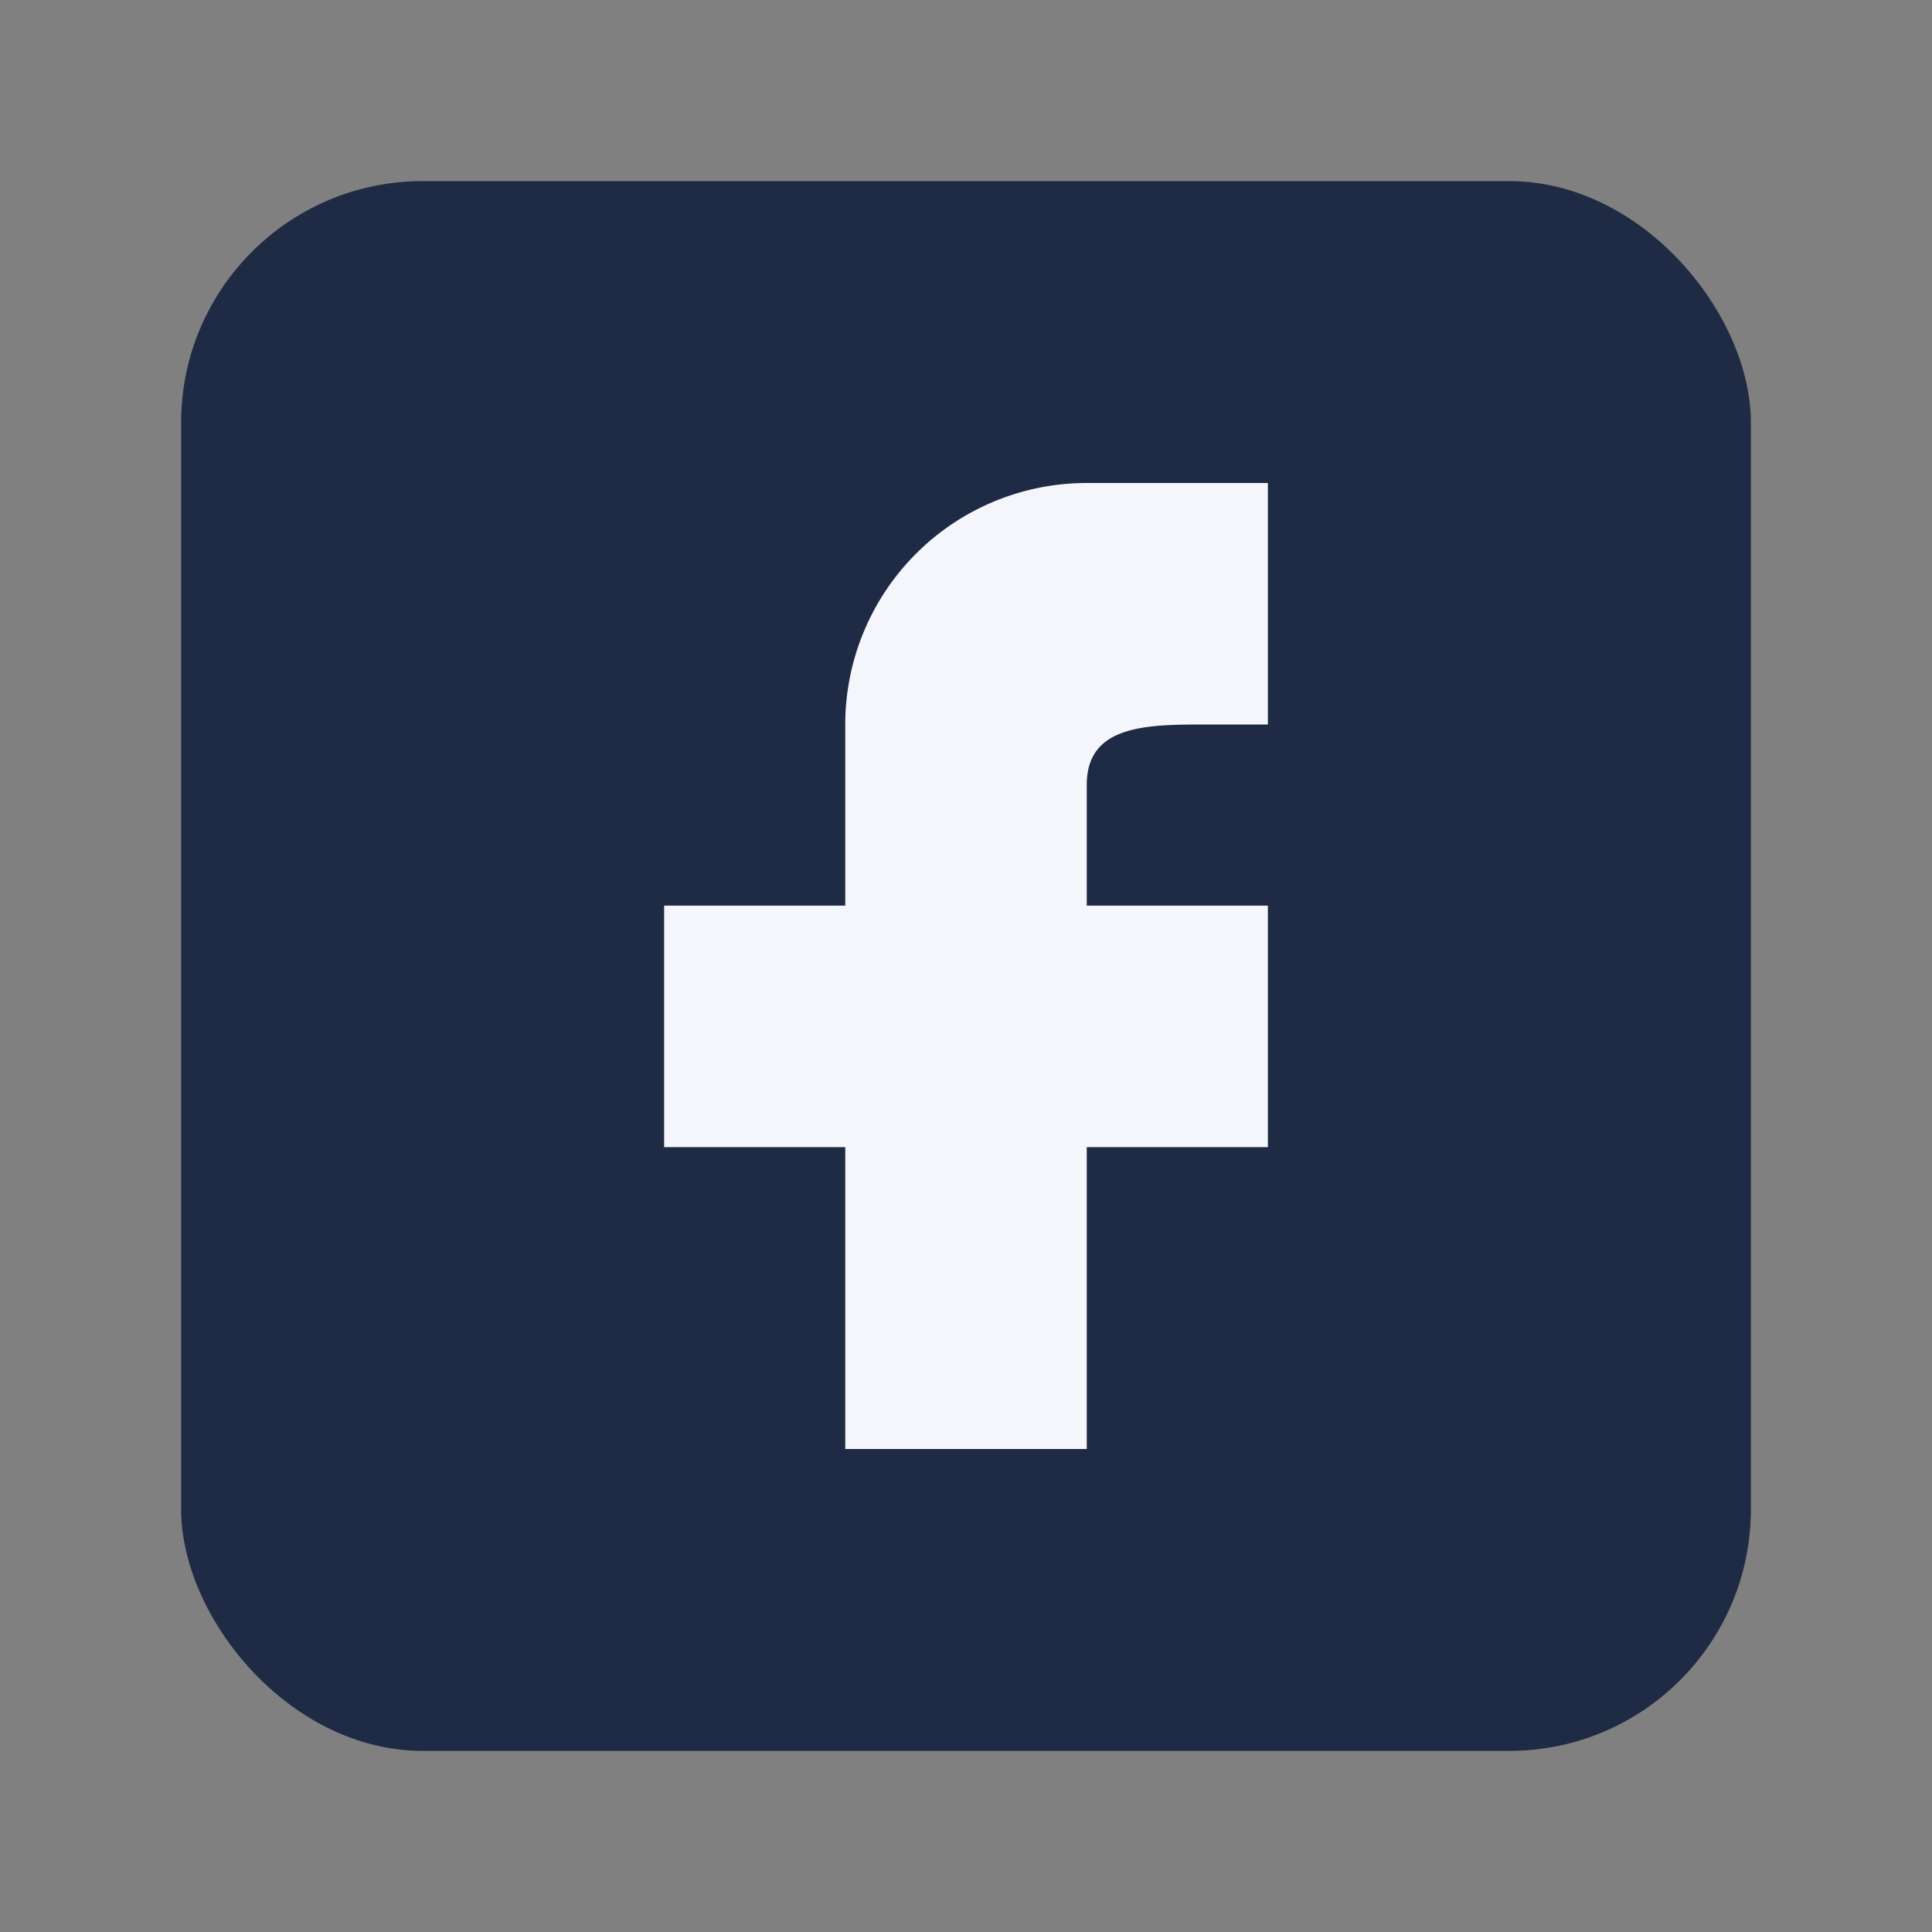
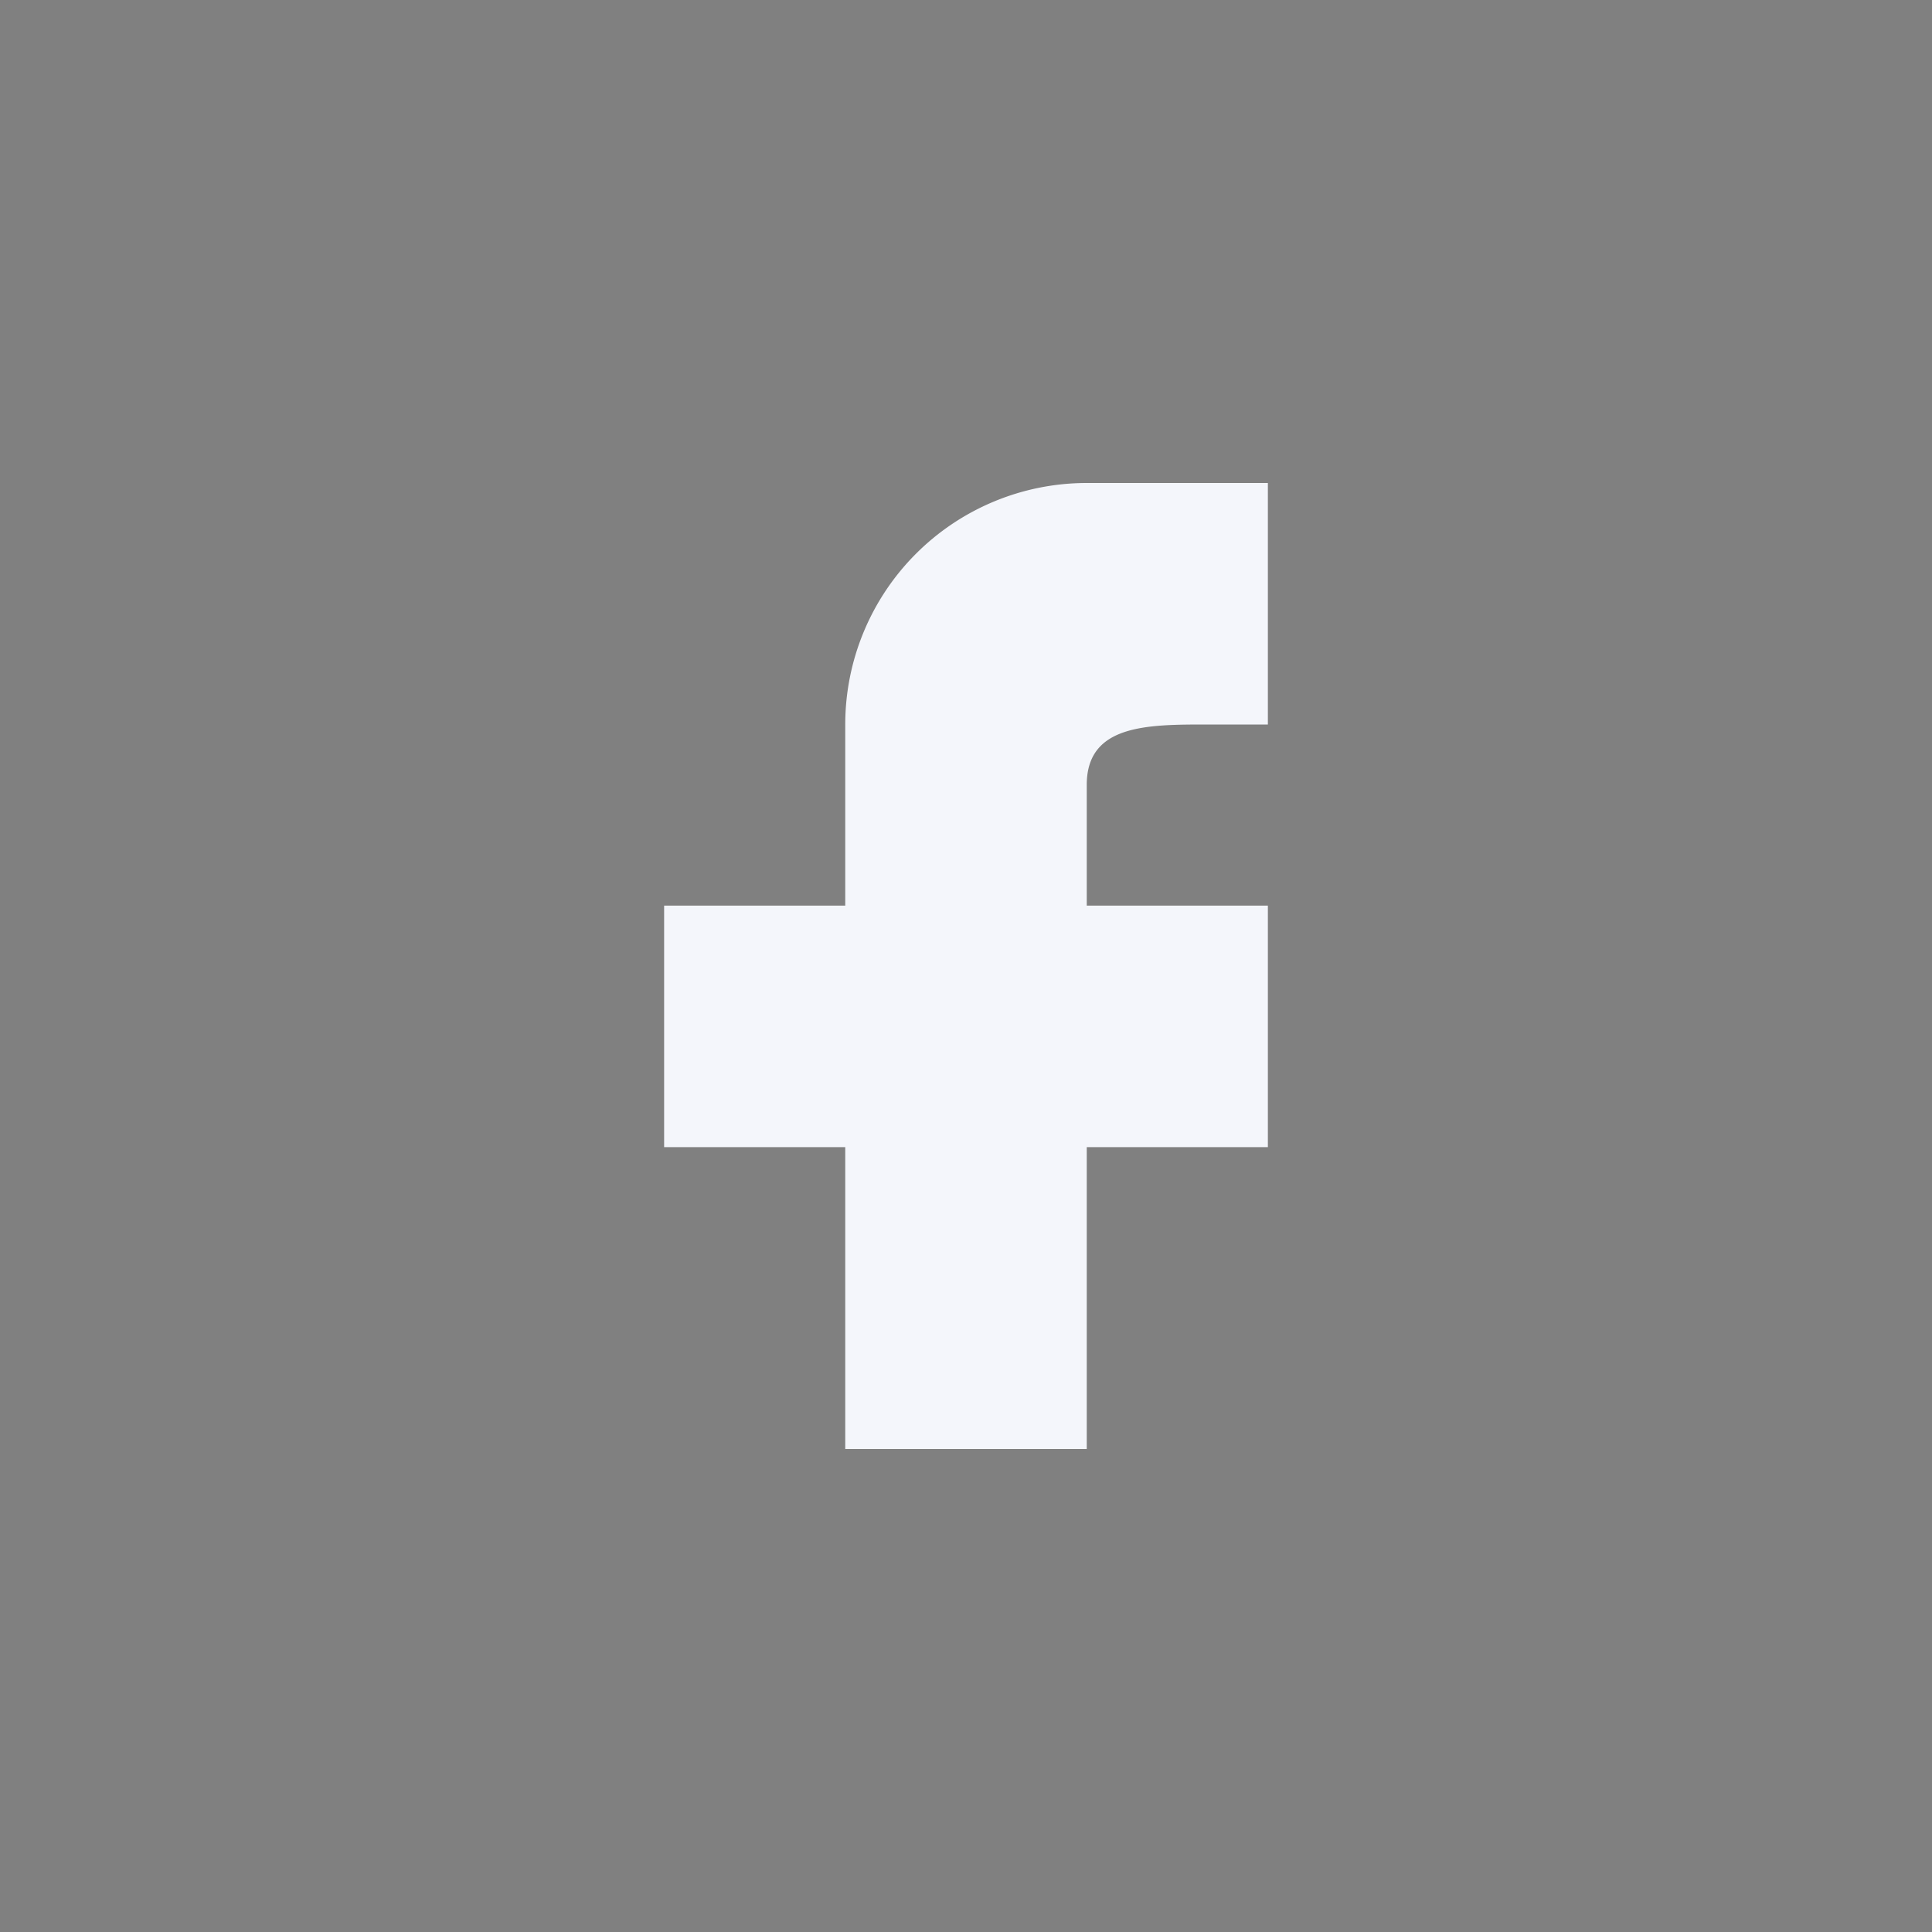
<svg xmlns="http://www.w3.org/2000/svg" width="32" height="32" viewBox="0 0 32 32">
  <rect x="0" y="0" width="32" height="32" fill="#808080" stroke="none" />
-   <rect x="3" y="3" width="26" height="26" rx="4" fill="#1F2A44" />
  <path fill="#F4F6FB" d="M18 8a4 4 0 0 0-4 4v3h-3v4h3v5h4v-5h3v-4h-3v-2c0-1 1-1 2-1h1V8z" />
</svg>